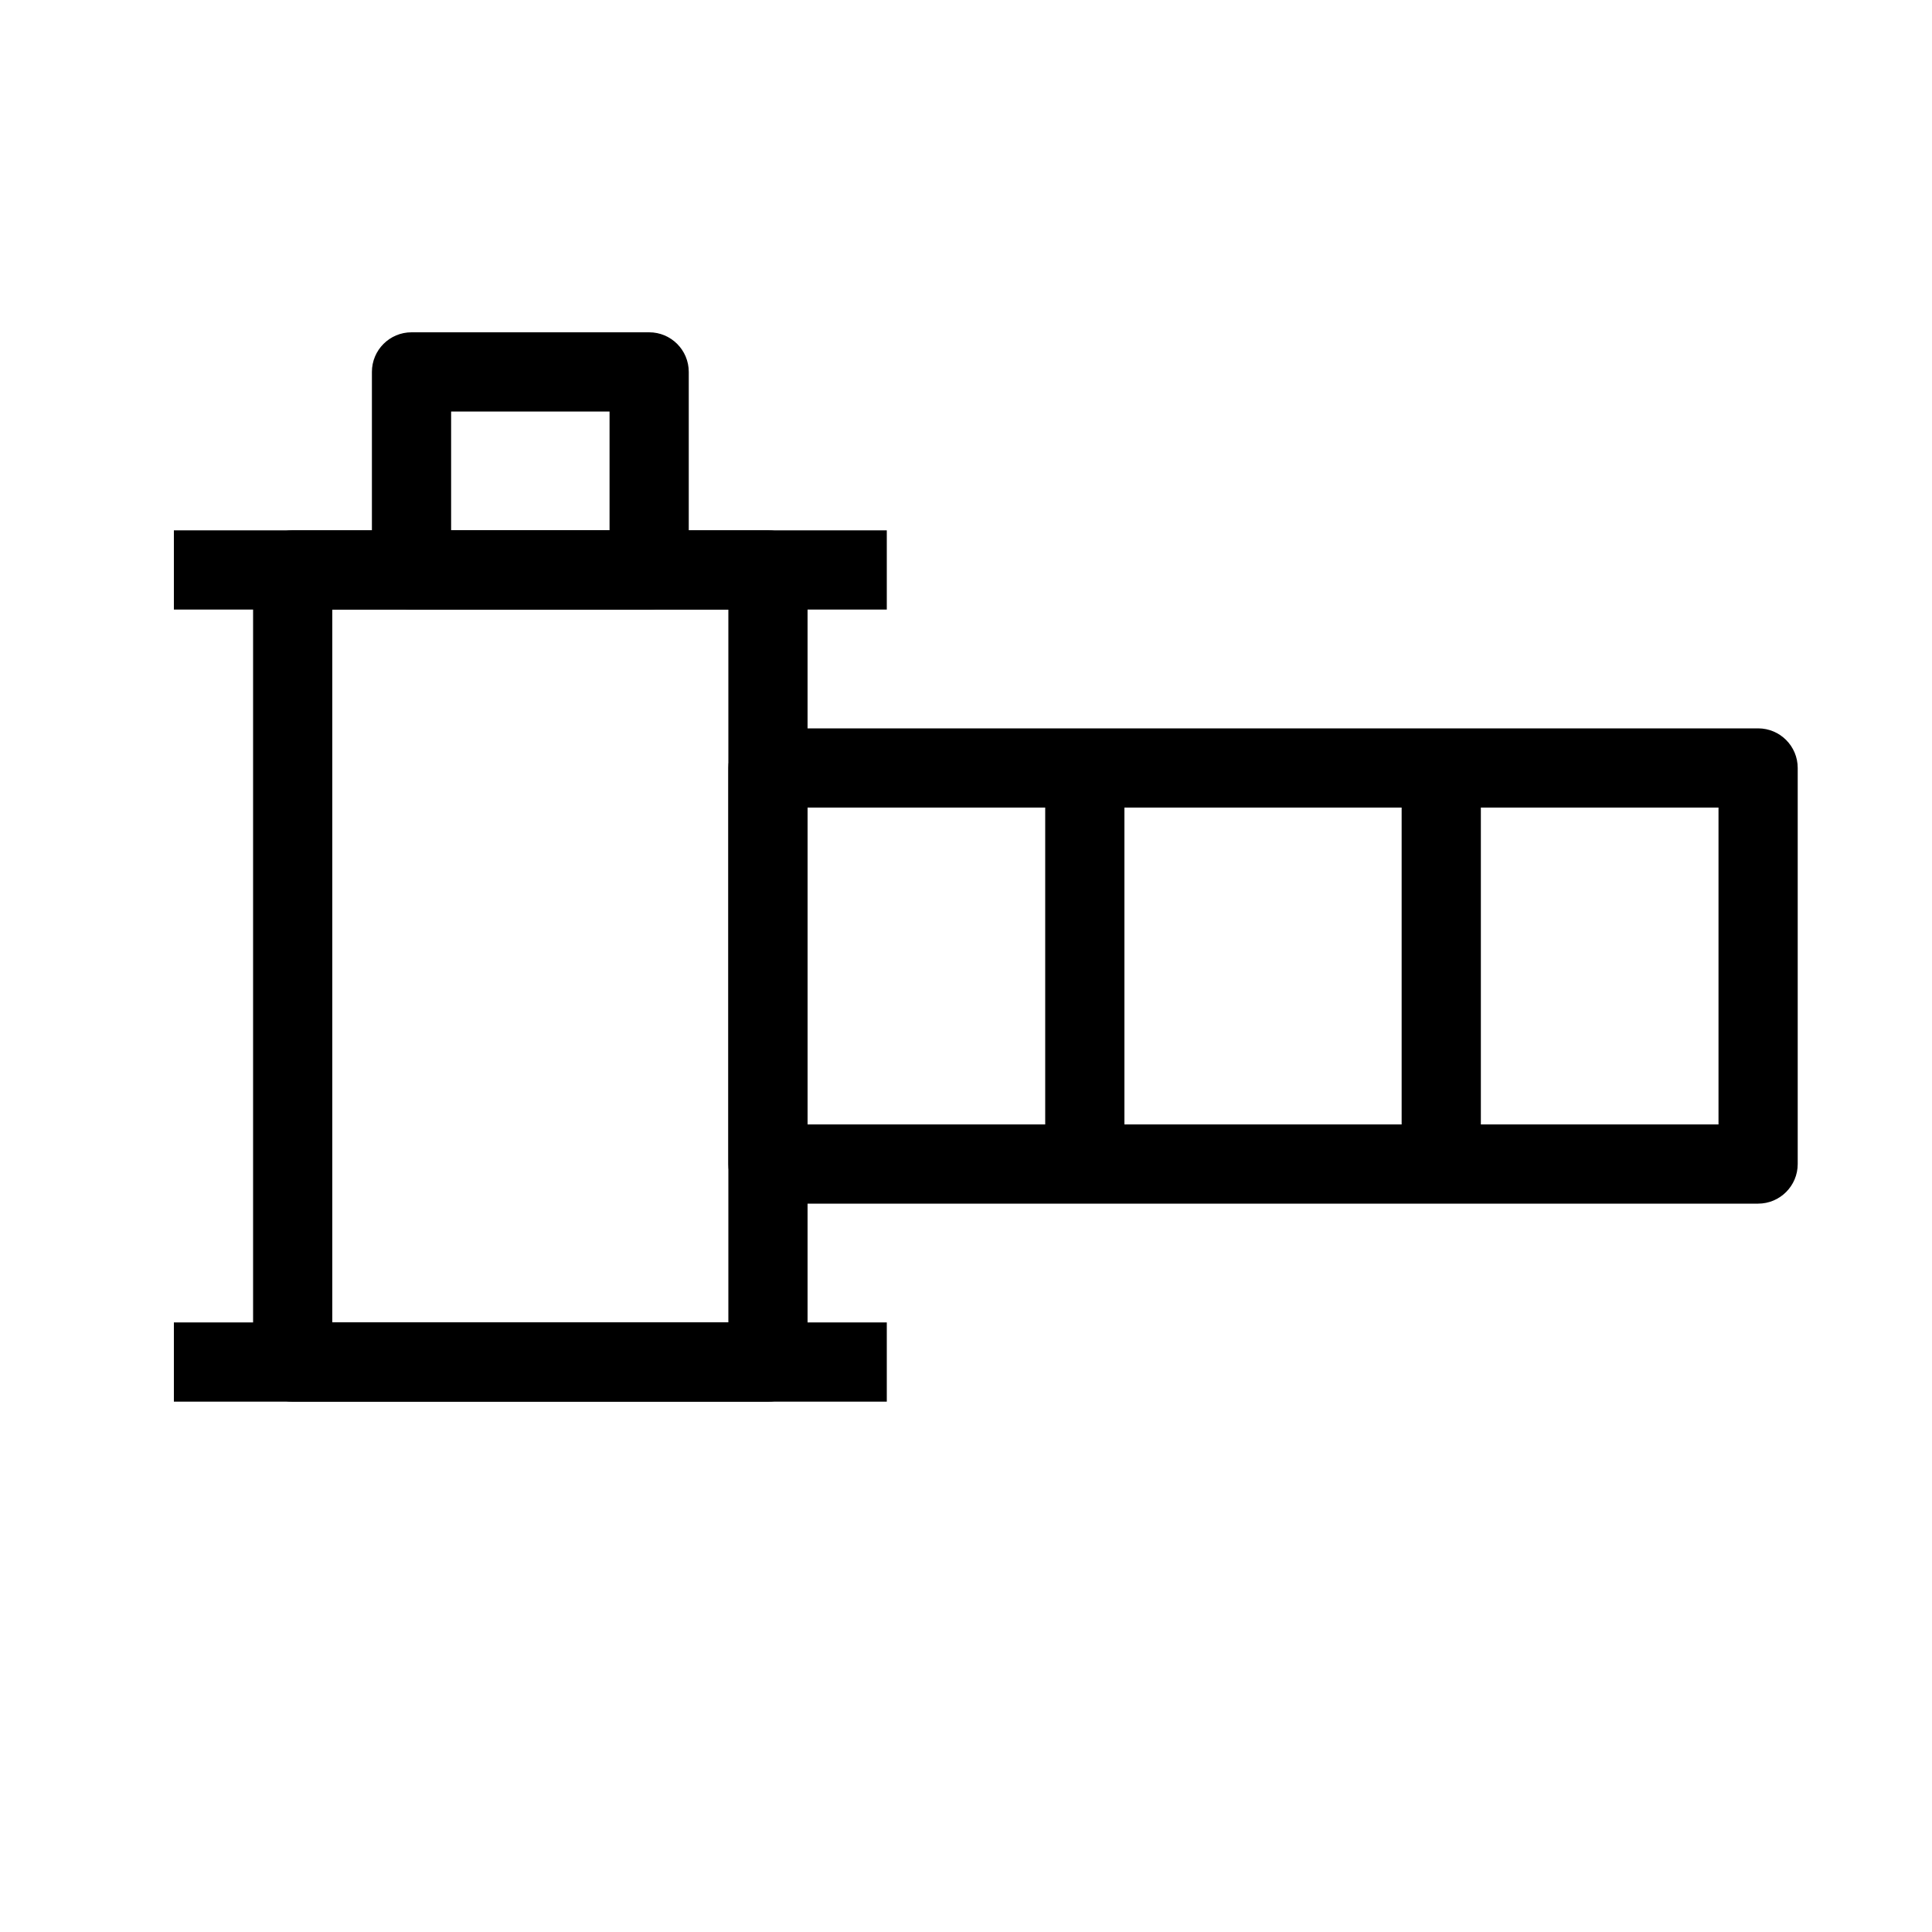
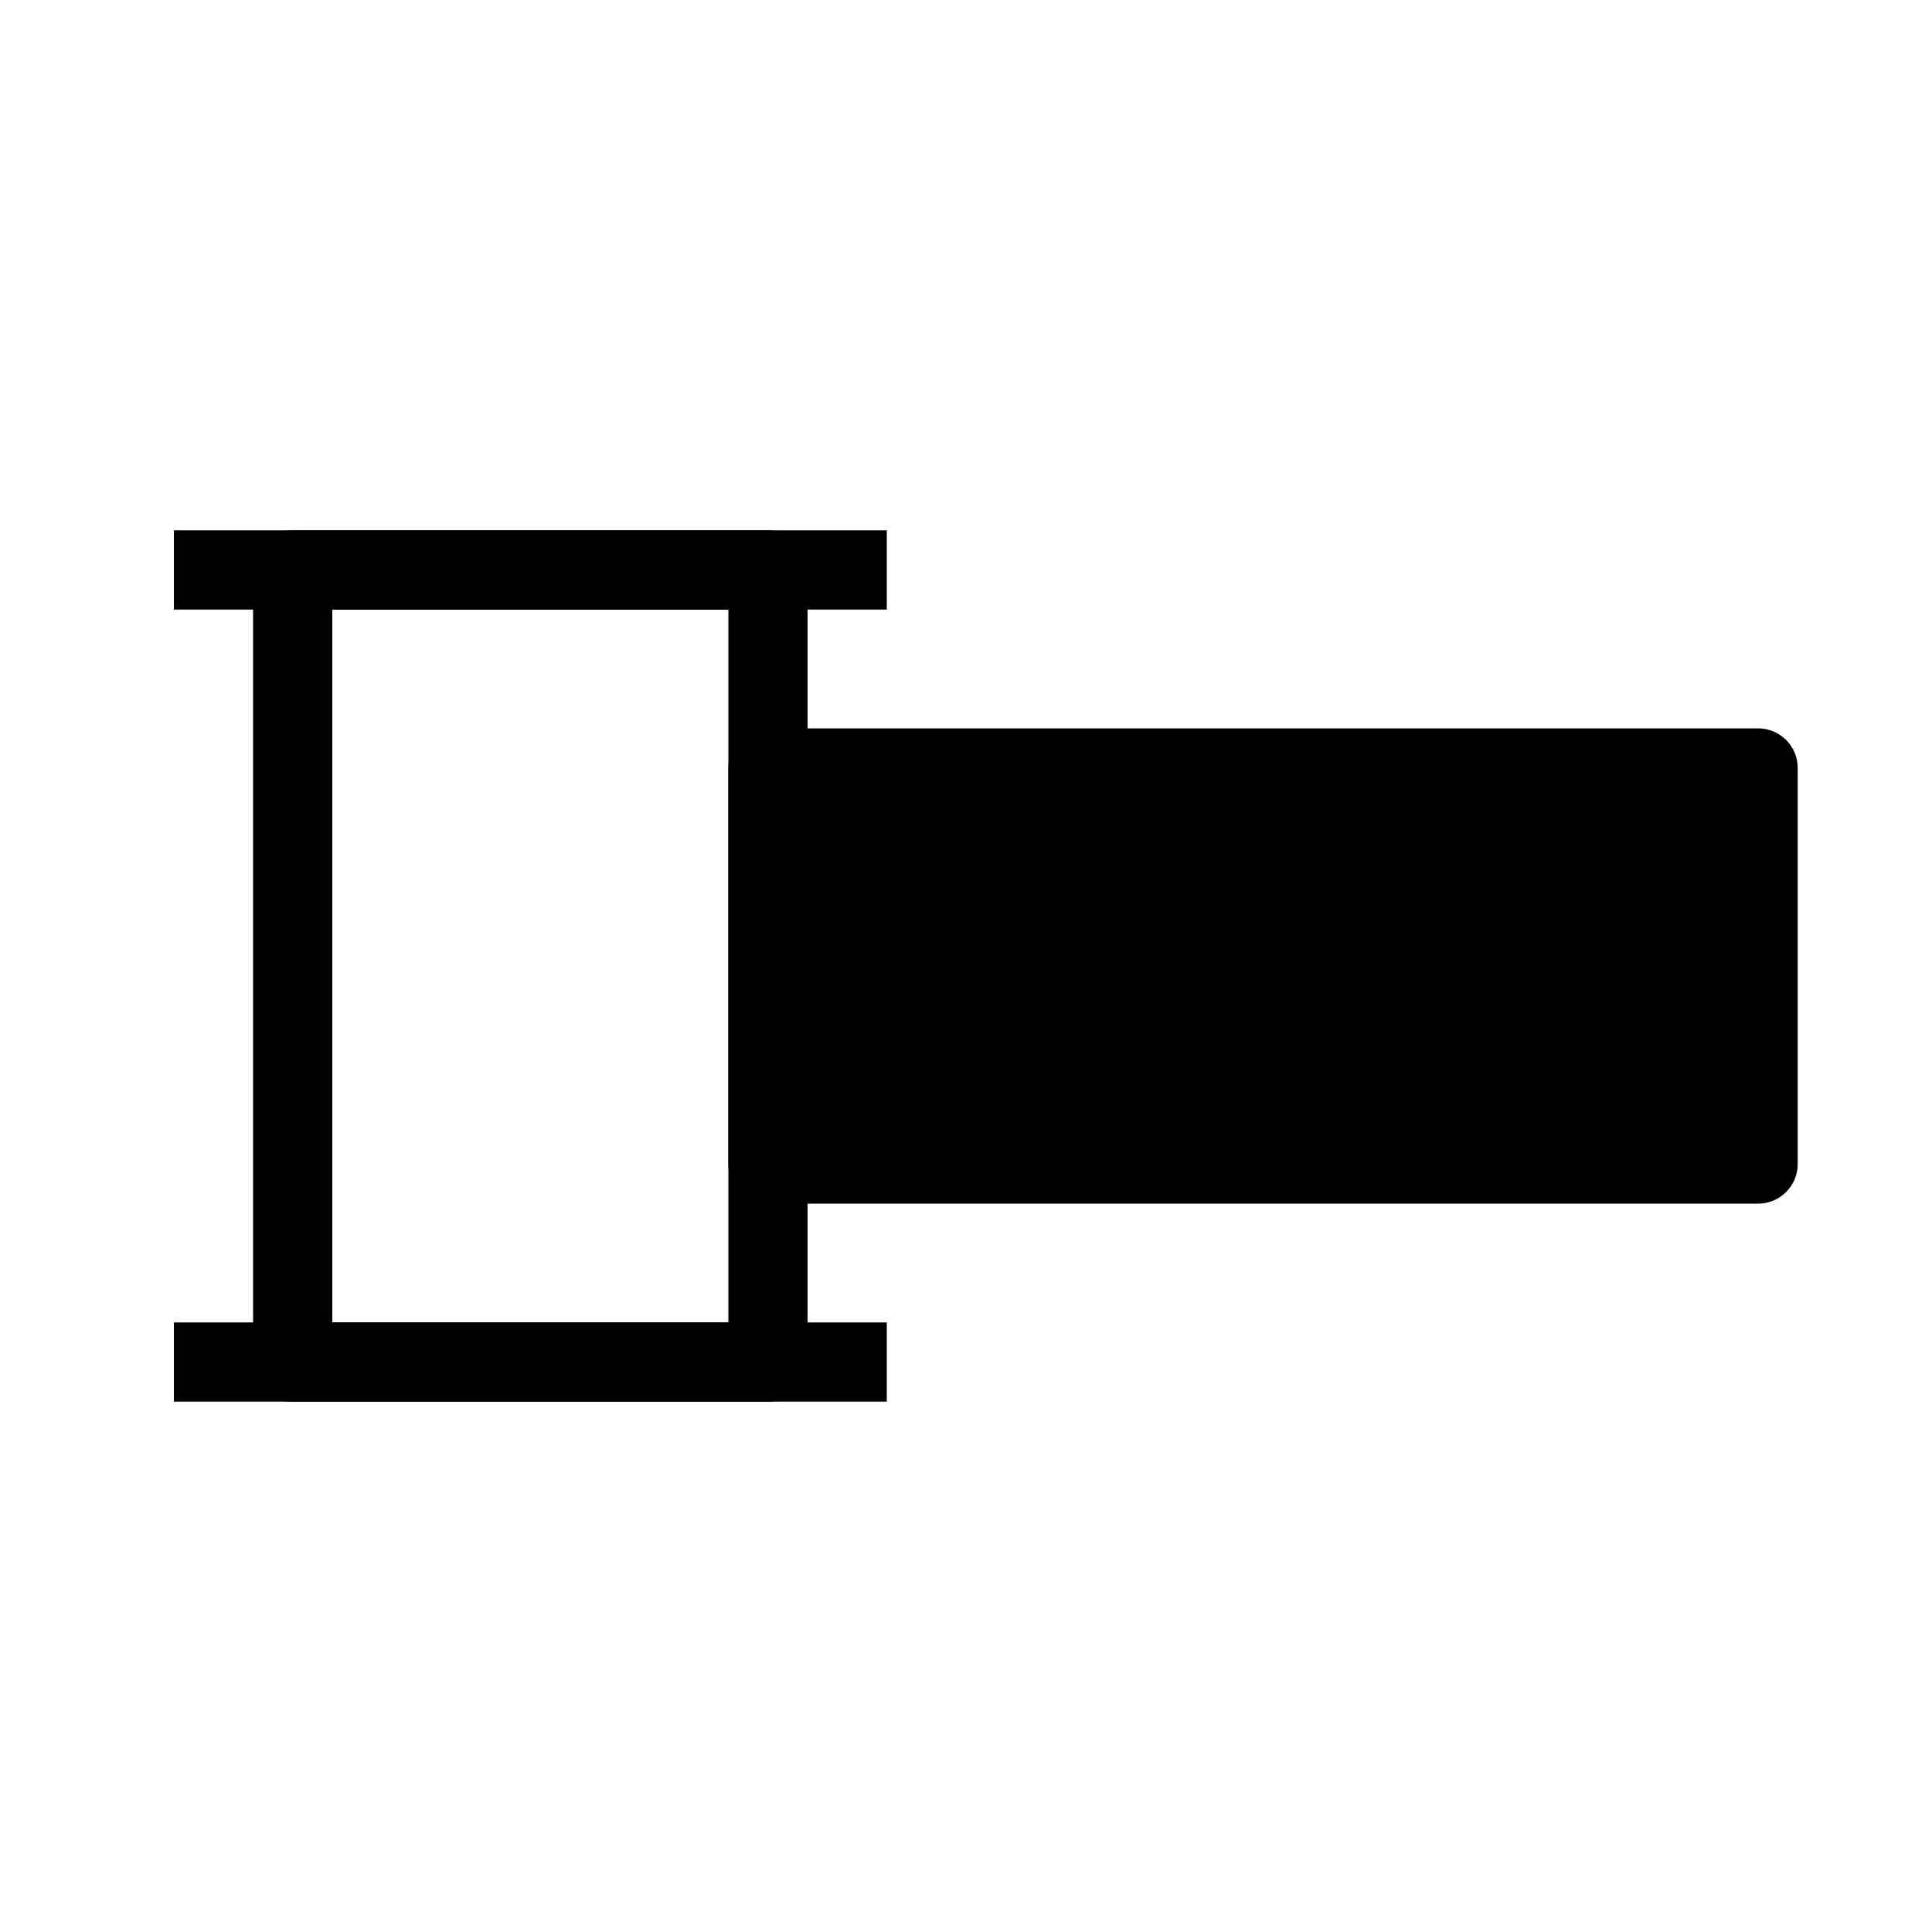
<svg xmlns="http://www.w3.org/2000/svg" fill="#000000" width="800px" height="800px" version="1.1" viewBox="144 144 512 512">
  <g fill-rule="evenodd">
    <path d="m211.07 295.04c0-5.797 4.699-10.496 10.496-10.496h125.95c5.797 0 10.496 4.699 10.496 10.496v209.92c0 5.797-4.699 10.496-10.496 10.496h-125.95c-5.797 0-10.496-4.699-10.496-10.496zm20.992 10.496v188.93h104.96v-188.93z" />
-     <path d="m337.02 347.52c0-5.797 4.699-10.496 10.496-10.496h262.4c5.797 0 10.496 4.699 10.496 10.496v104.96c0 5.793-4.699 10.496-10.496 10.496h-262.4c-5.797 0-10.496-4.703-10.496-10.496zm20.992 10.496v83.969h241.41v-83.969z" />
+     <path d="m337.02 347.52c0-5.797 4.699-10.496 10.496-10.496h262.4c5.797 0 10.496 4.699 10.496 10.496v104.96c0 5.793-4.699 10.496-10.496 10.496h-262.4c-5.797 0-10.496-4.703-10.496-10.496zm20.992 10.496v83.969v-83.969z" />
    <path d="m379.01 305.54h-188.93v-20.992h188.93z" />
    <path d="m379.01 515.45h-188.93v-20.992h188.93z" />
    <path d="m420.99 452.48v-104.96h20.992v104.96z" />
    <path d="m515.45 452.48v-104.96h20.992v104.96z" />
-     <path d="m242.56 242.56c0-5.797 4.699-10.496 10.496-10.496h62.977c5.797 0 10.496 4.699 10.496 10.496v52.48c0 5.797-4.699 10.496-10.496 10.496h-62.977c-5.797 0-10.496-4.699-10.496-10.496zm20.992 10.496v31.488h41.984v-31.488z" />
  </g>
</svg>